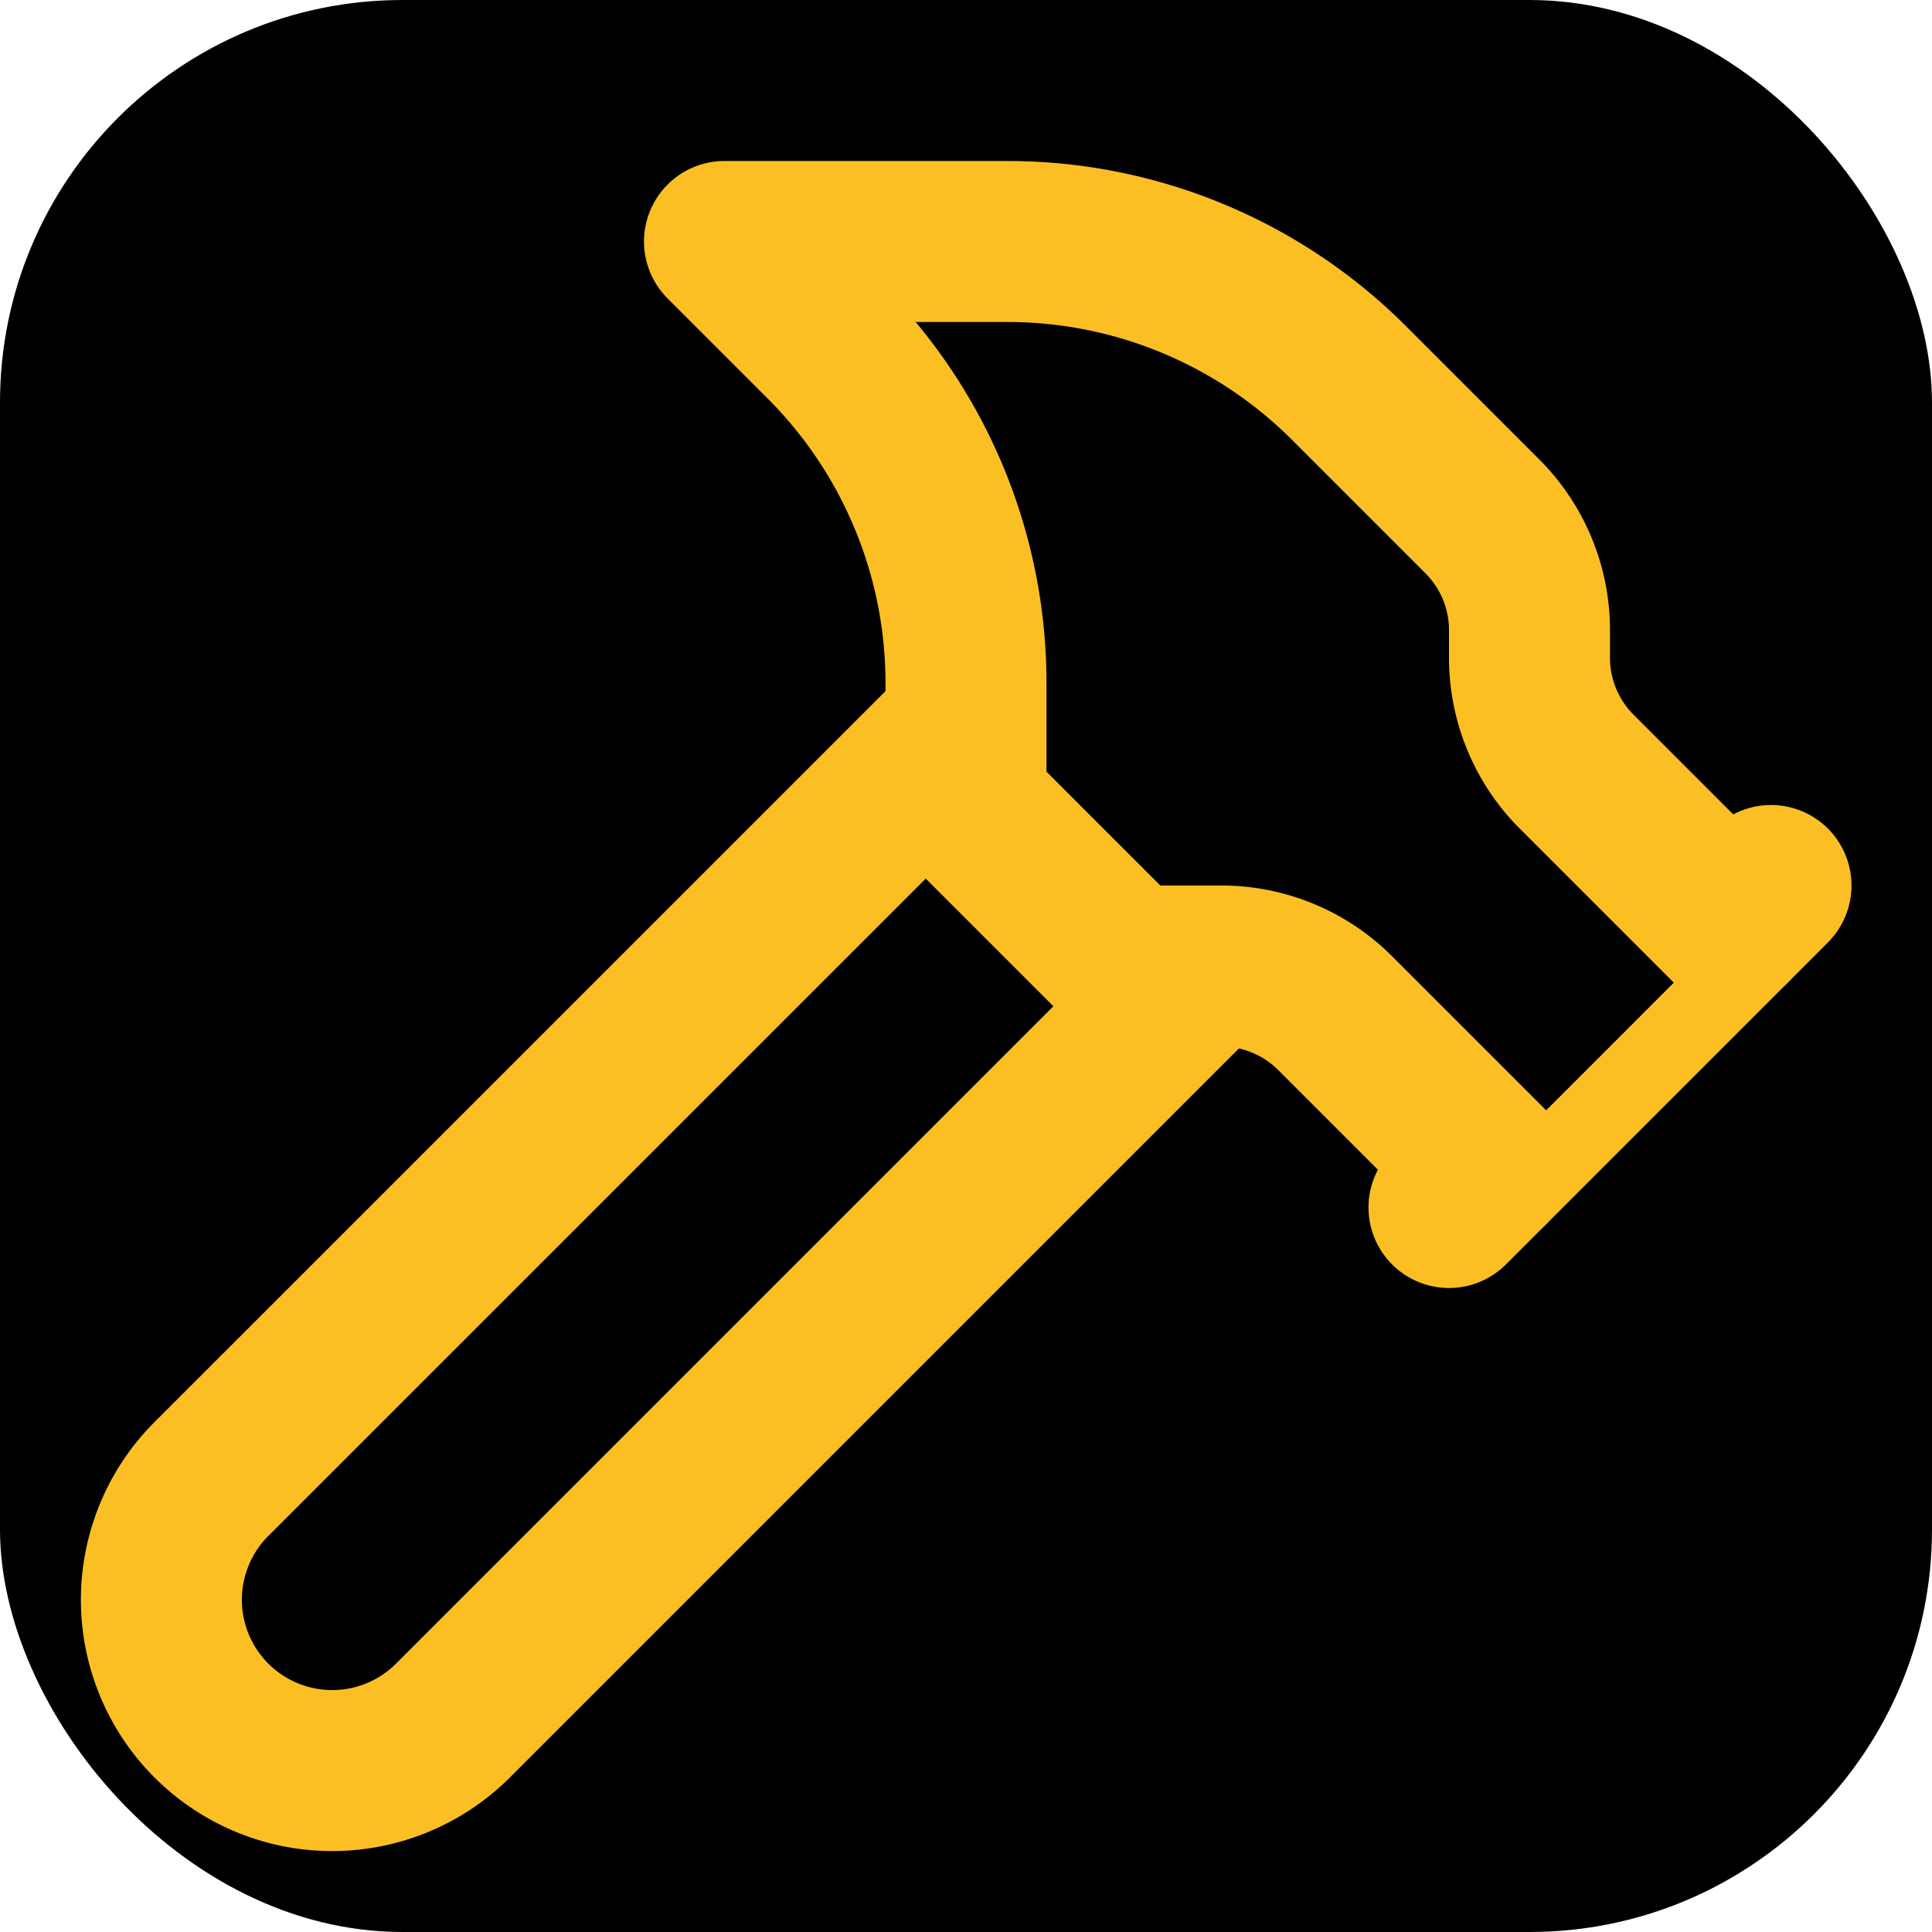
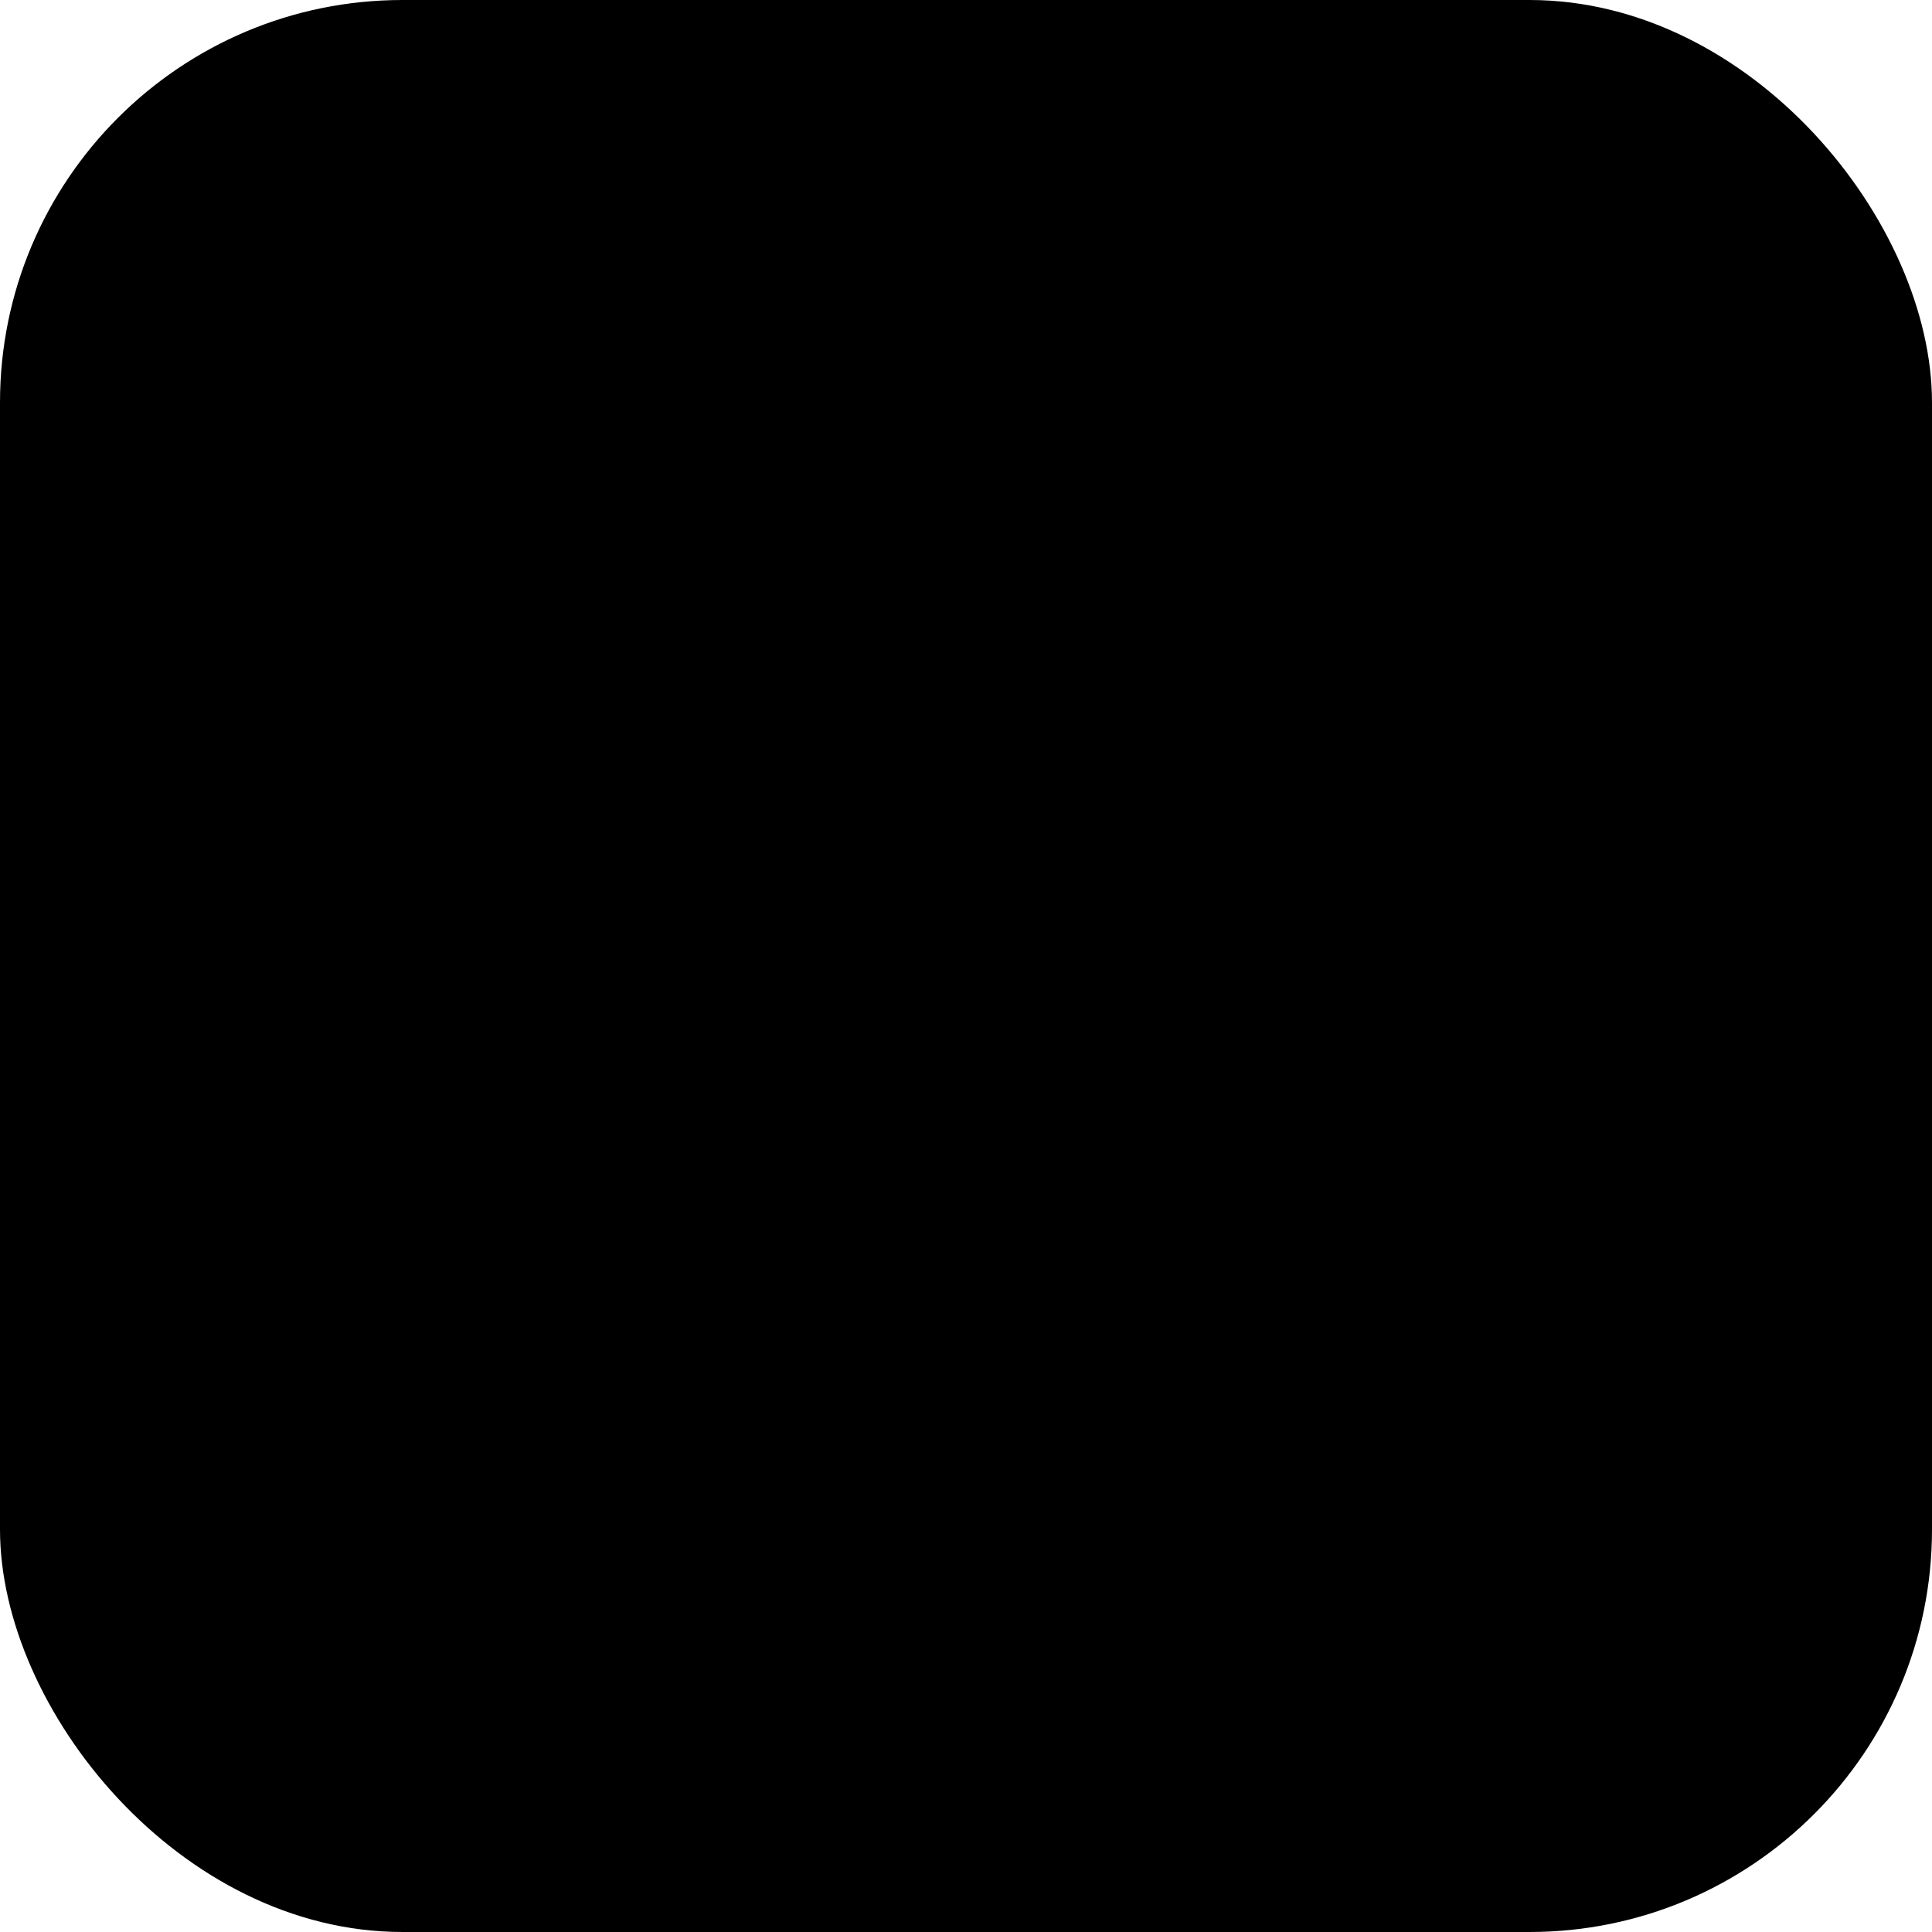
<svg xmlns="http://www.w3.org/2000/svg" viewBox="0 0 24 24">
  <rect width="24" height="24" rx="5" fill="black" />
-   <path d="m15 12-9.373 9.373a1 1 0 0 1-3.001-3L12 9" stroke="#fbbf24" stroke-width="2" stroke-linecap="round" stroke-linejoin="round" />
-   <path d="m18 15 4-4" stroke="#fbbf24" stroke-width="2" stroke-linecap="round" stroke-linejoin="round" />
-   <path d="m21.5 11.5-1.914-1.914A2 2 0 0 1 19 8.172v-.344a2 2 0 0 0-.586-1.414l-1.657-1.657A6 6 0 0 0 12.516 3H9l1.243 1.243A6 6 0 0 1 12 8.485V10l2 2h1.172a2 2 0 0 1 1.414.586L18.5 14.5" stroke="#fbbf24" stroke-width="2" stroke-linecap="round" stroke-linejoin="round" />
</svg>